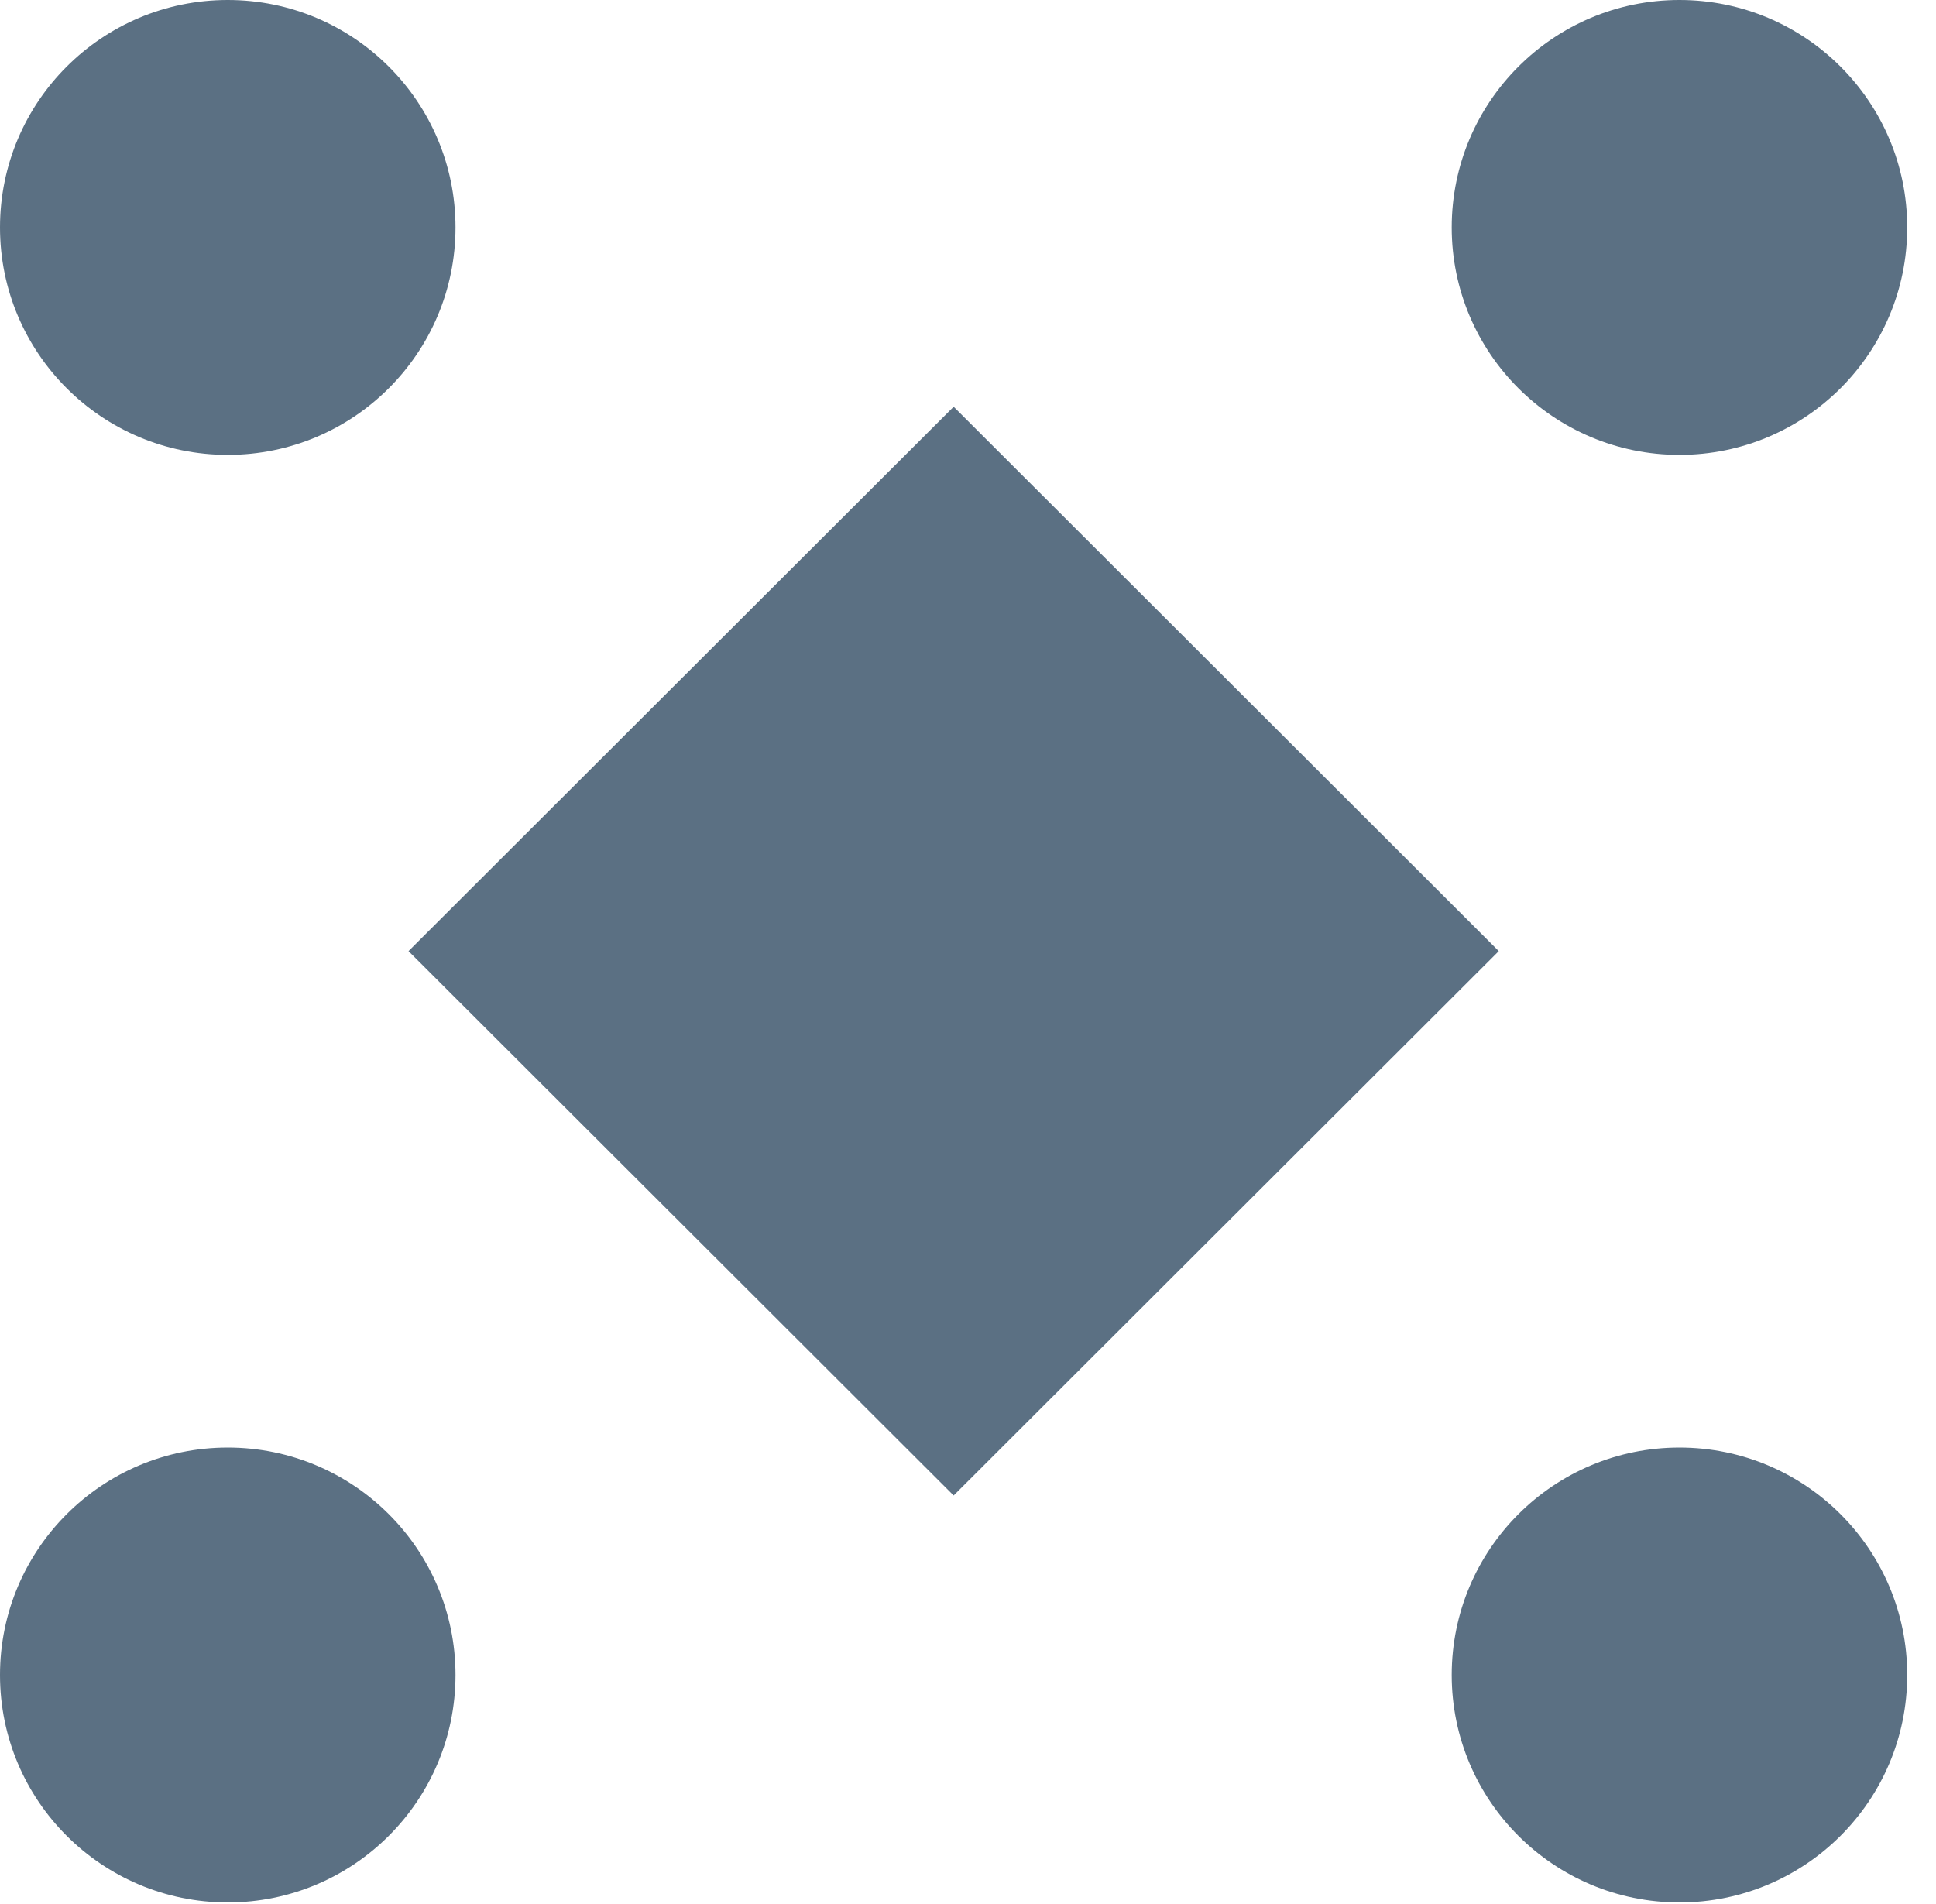
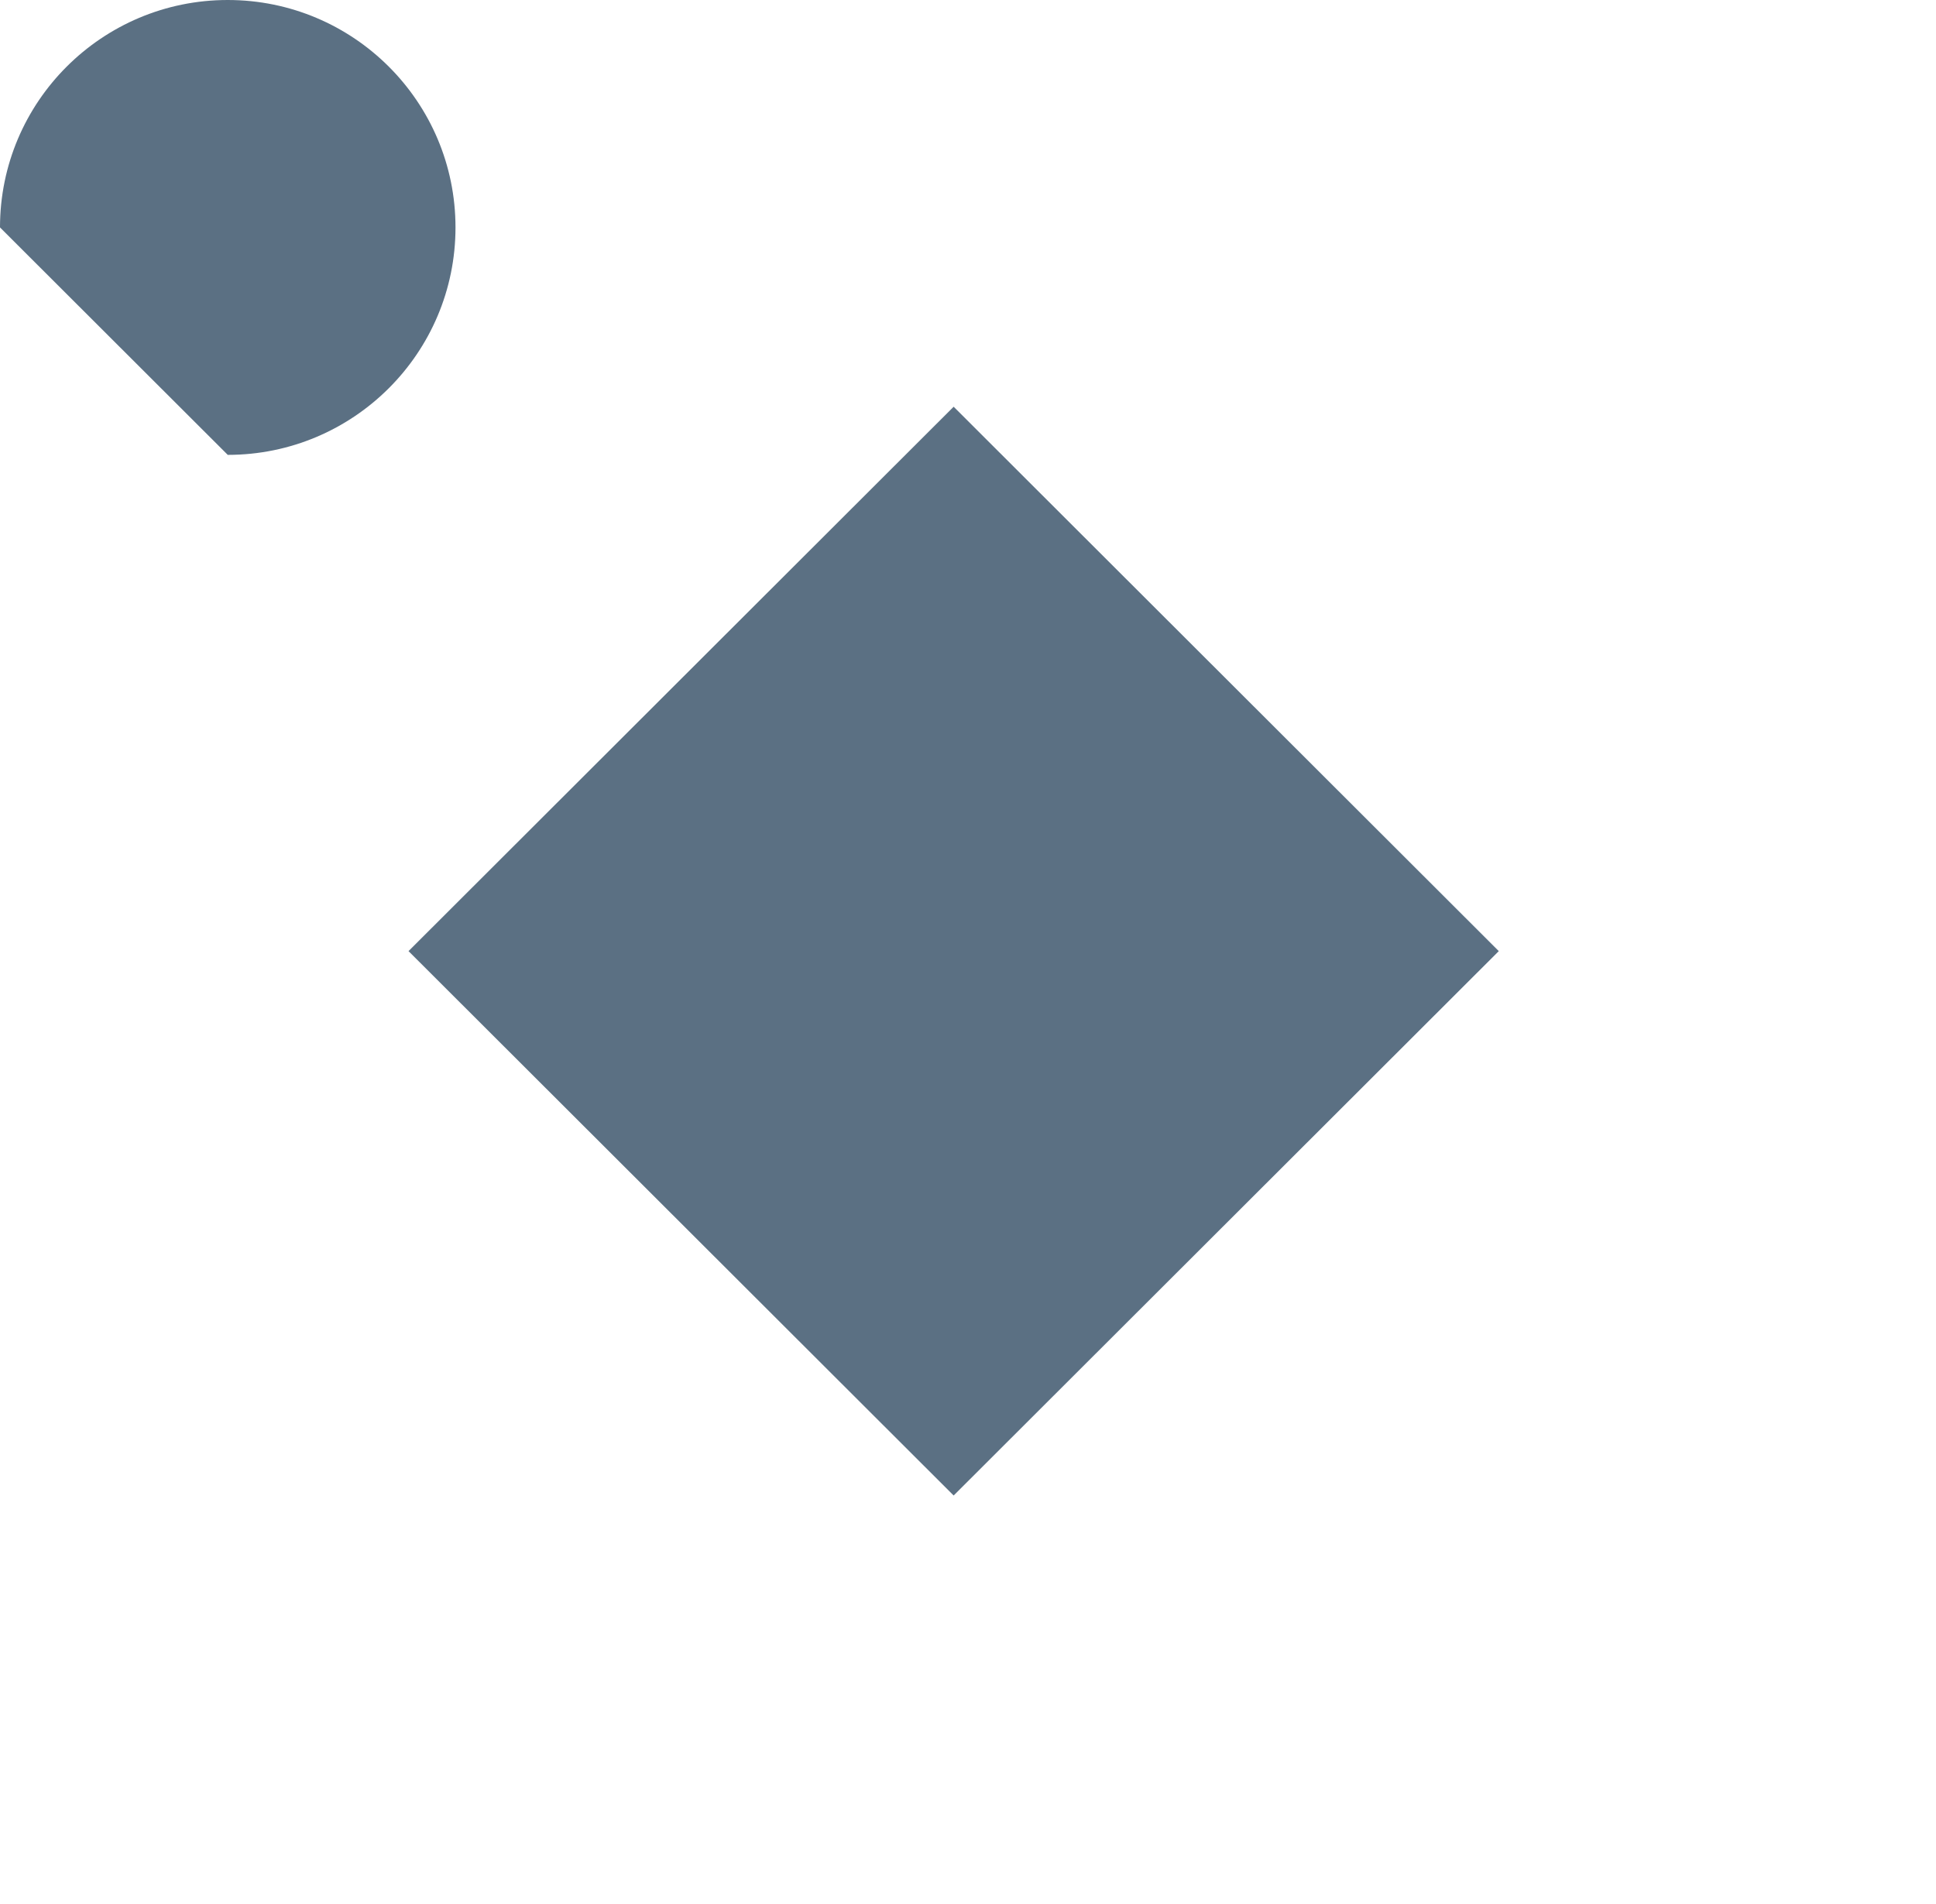
<svg xmlns="http://www.w3.org/2000/svg" width="61" height="60" viewBox="0 0 61 60" fill="none">
-   <path d="M7.176 14.334C11.139 14.334 14.352 11.125 14.352 7.167C14.352 3.209 11.139 0 7.176 0C3.213 0 0 3.209 0 7.167C0 11.125 3.213 14.334 7.176 14.334Z" fill="#5B7083" />
-   <path d="M52.917 14.334C56.88 14.334 60.093 11.125 60.093 7.167C60.093 3.209 56.88 0 52.917 0C48.954 0 45.741 3.209 45.741 7.167C45.741 11.125 48.954 14.334 52.917 14.334Z" fill="#5B7083" />
-   <path d="M7.176 59.95C11.139 59.95 14.352 56.742 14.352 52.783C14.352 48.825 11.139 45.616 7.176 45.616C3.213 45.616 0 48.825 0 52.783C0 56.742 3.213 59.95 7.176 59.95Z" fill="#5B7083" />
-   <path d="M52.917 59.95C56.88 59.95 60.093 56.742 60.093 52.783C60.093 48.825 56.88 45.616 52.917 45.616C48.954 45.616 45.741 48.825 45.741 52.783C45.741 56.742 48.954 59.95 52.917 59.95Z" fill="#5B7083" />
+   <path d="M7.176 14.334C11.139 14.334 14.352 11.125 14.352 7.167C14.352 3.209 11.139 0 7.176 0C3.213 0 0 3.209 0 7.167Z" fill="#5B7083" />
  <path d="M47.224 29.972L30.048 12.817L12.872 29.972L30.048 47.127L47.224 29.972Z" fill="#5B7083" />
</svg>